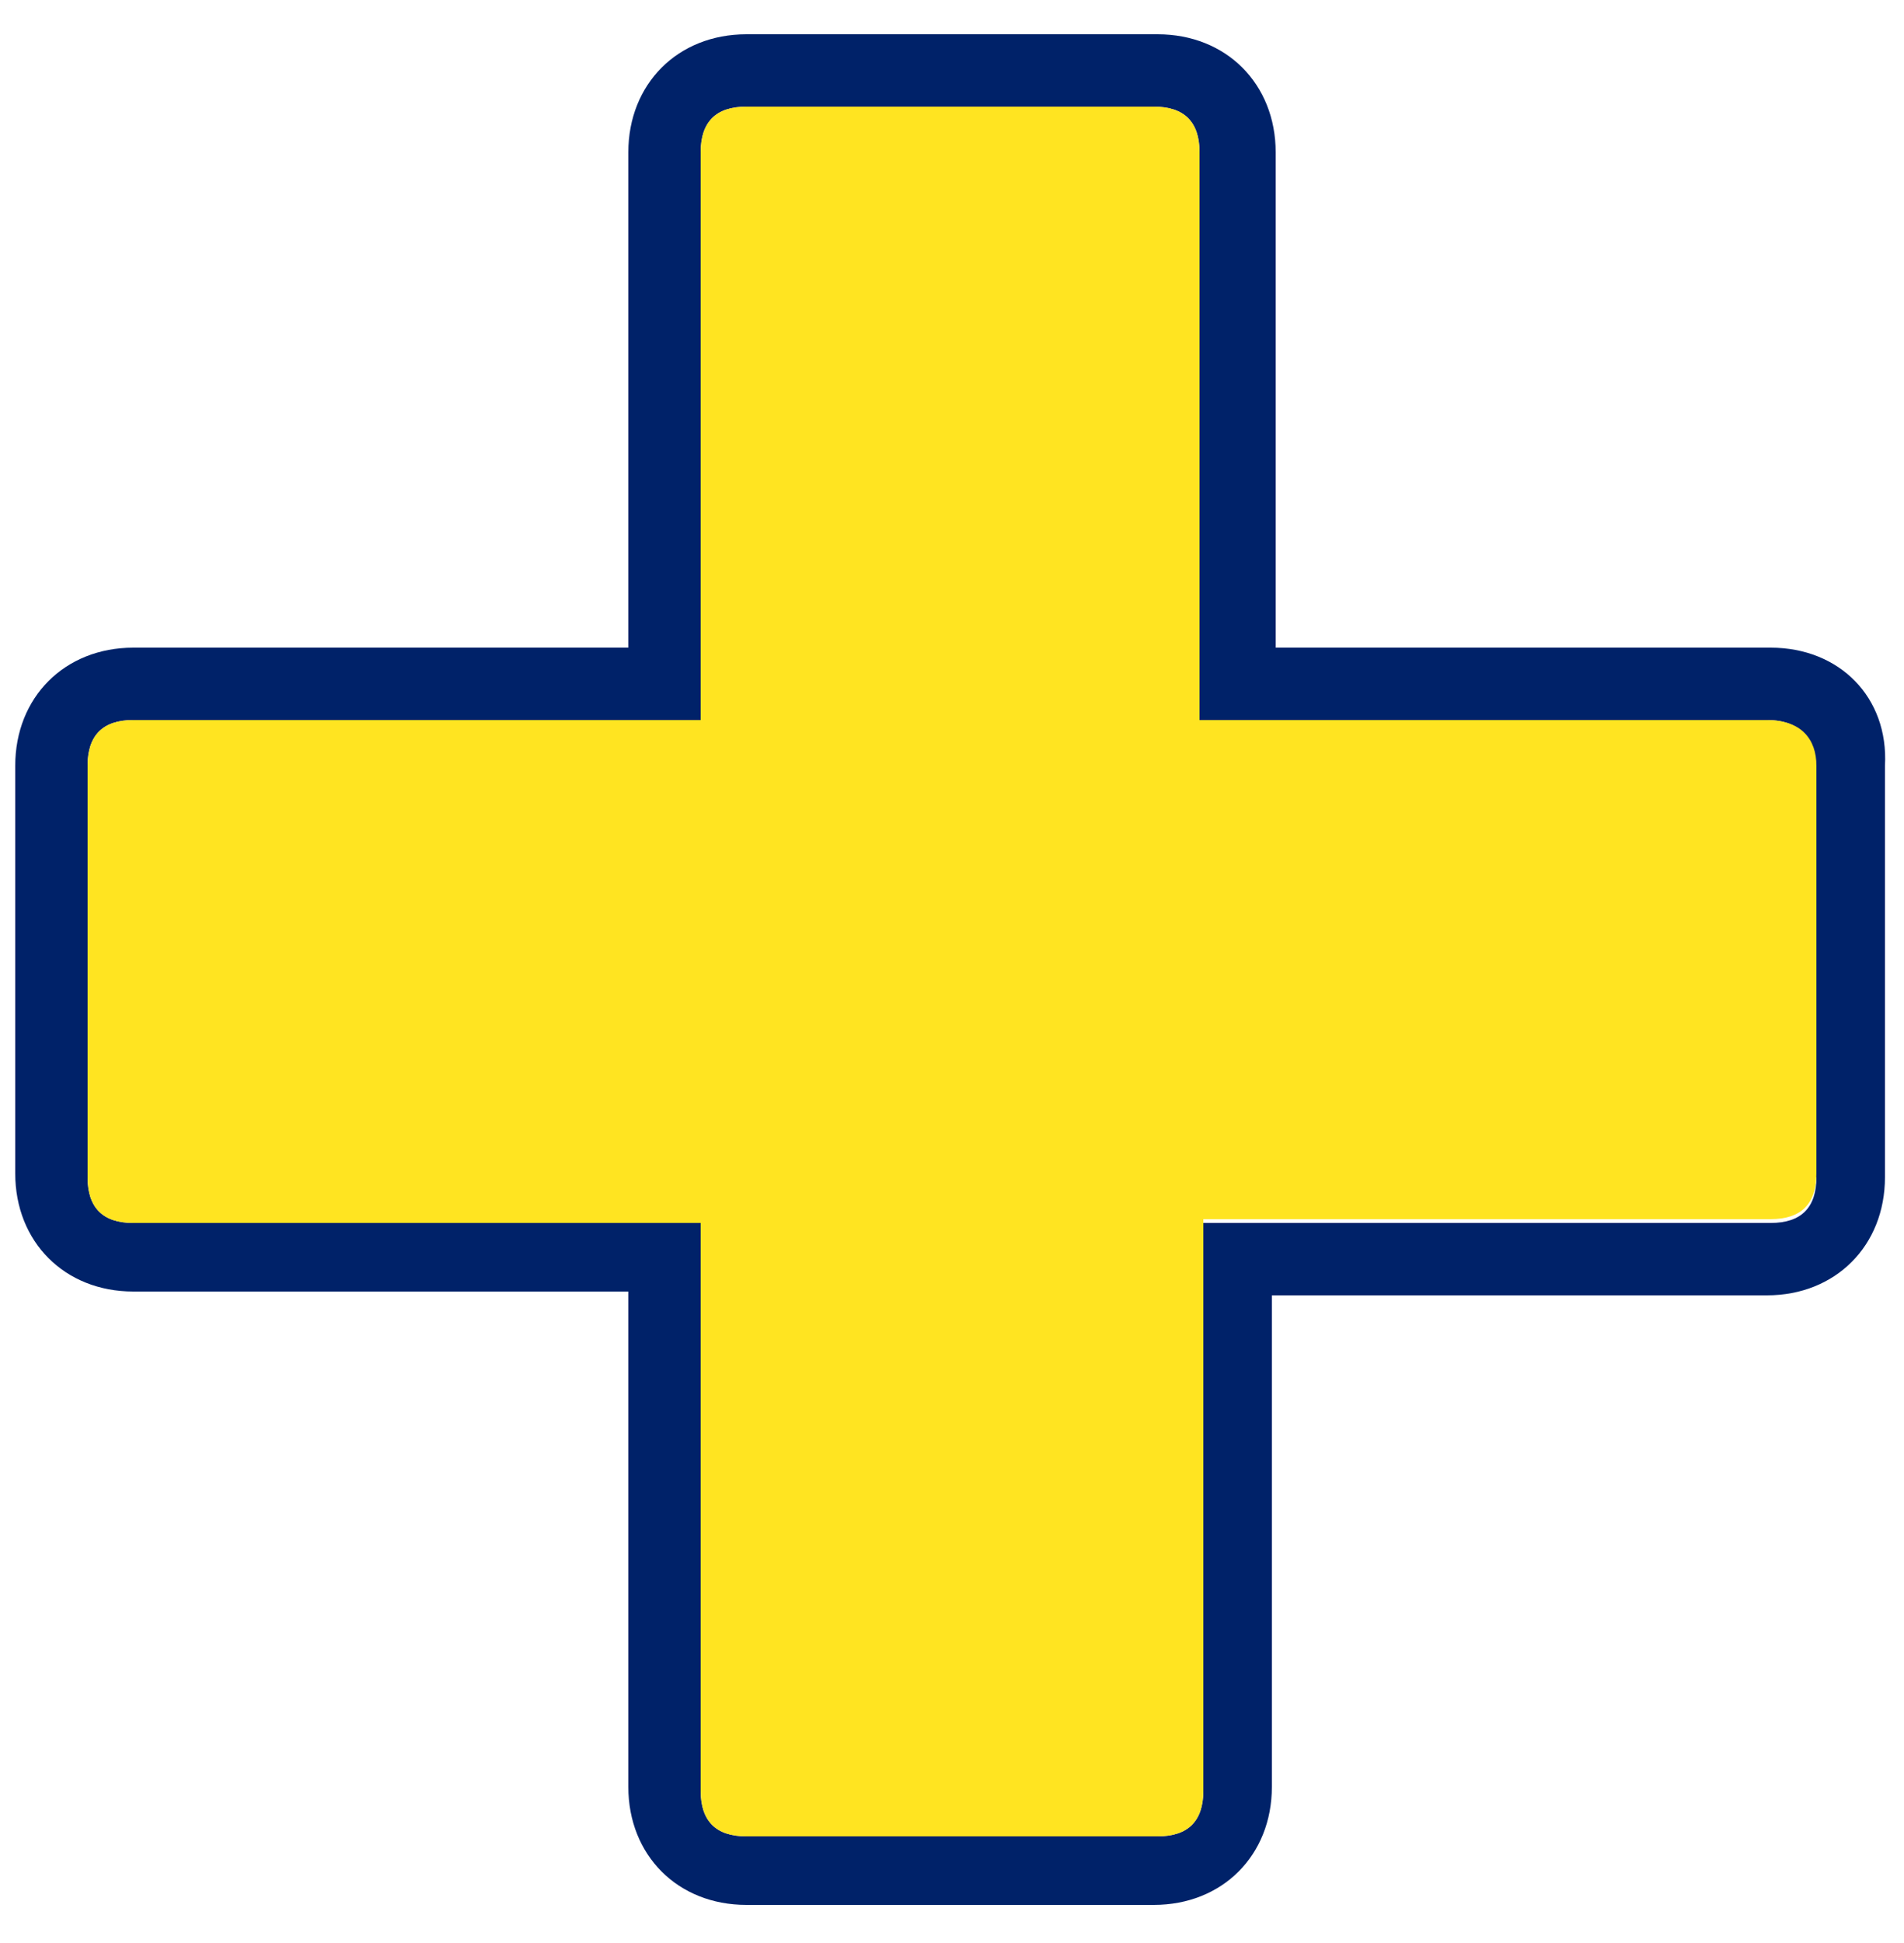
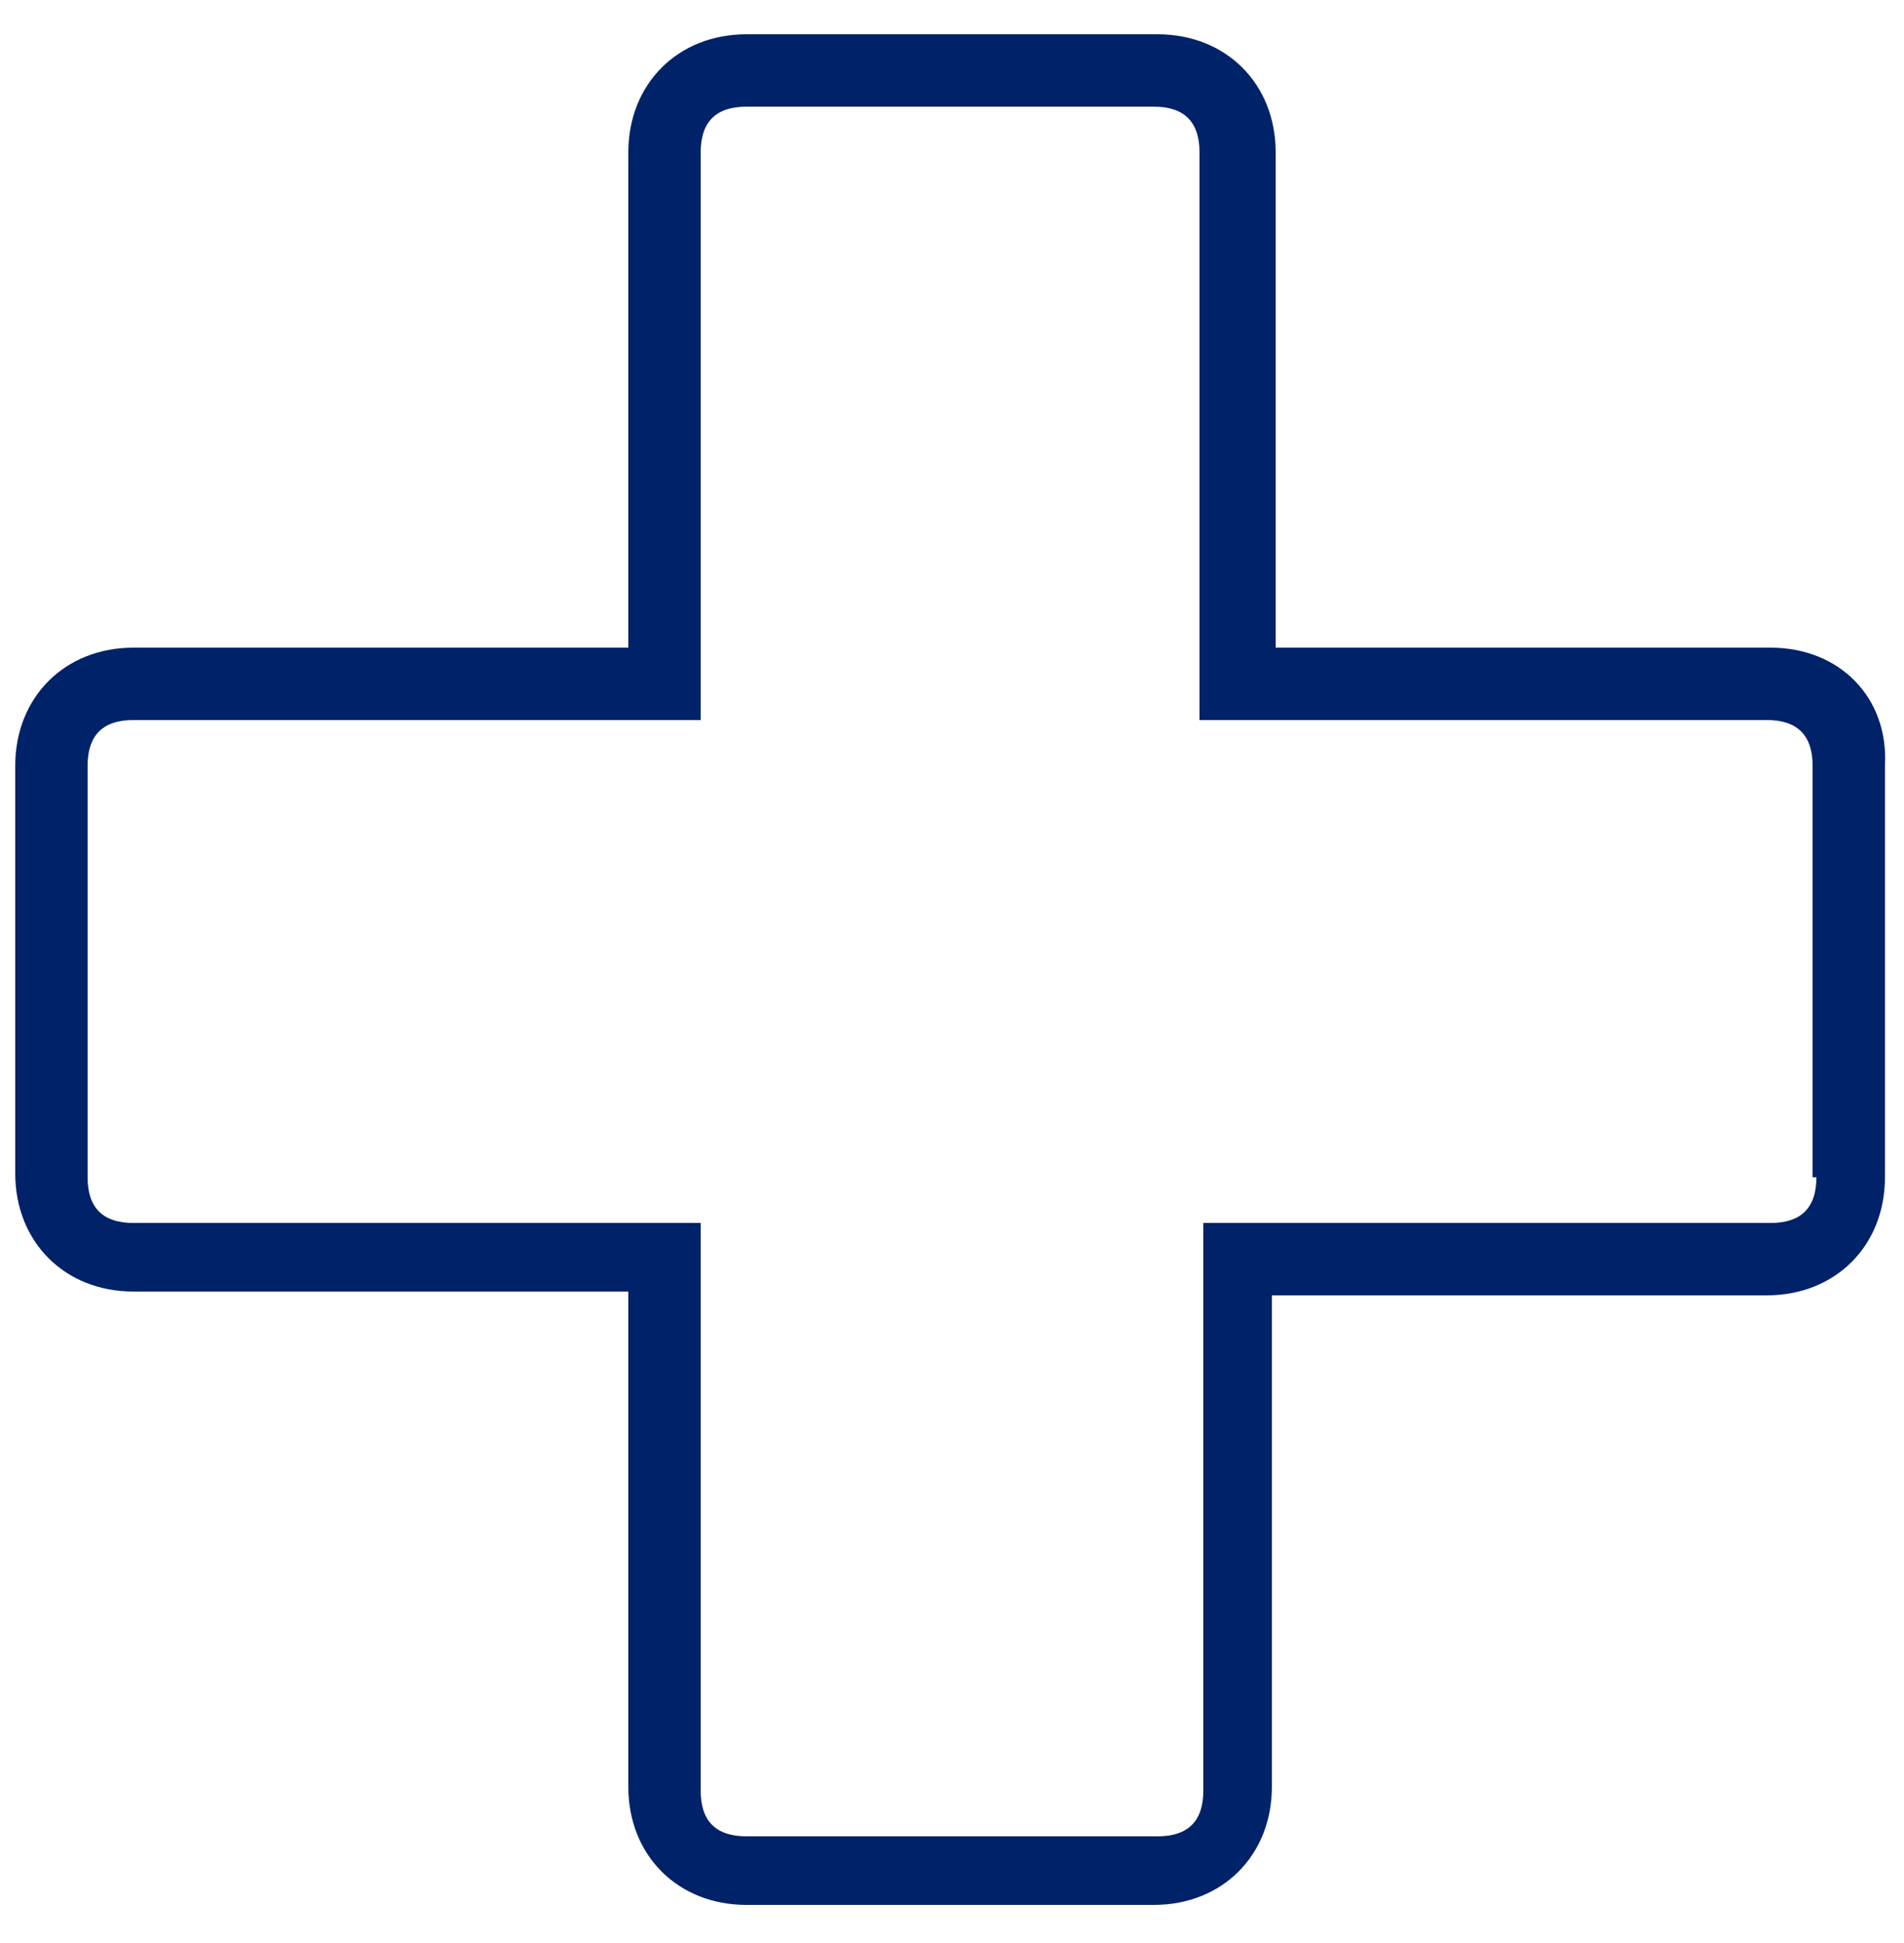
<svg xmlns="http://www.w3.org/2000/svg" id="Layer_1" x="0px" y="0px" viewBox="0 0 50 51" style="enable-background:new 0 0 50 51;" xml:space="preserve">
  <style type="text/css">	.st0{fill:#002269;}	.st1{fill:#FFE421;}</style>
  <g>
    <path class="st0" d="M46.5,17h-13V4c0-1.8-1.3-3.1-3.1-3.1H19.6c-1.8,0-3.1,1.3-3.1,3.1v13h-13c-1.8,0-3.1,1.3-3.1,3.1v10.7  c0,1.8,1.3,3.1,3.1,3.1h13v13c0,1.8,1.3,3.1,3.1,3.1h10.7c1.8,0,3.1-1.3,3.1-3.1V34h13c1.8,0,3.1-1.3,3.1-3.1V20.1  C49.6,18.3,48.3,17,46.5,17z M47.7,30.9c0,0.8-0.4,1.2-1.2,1.2H31.6V47c0,0.8-0.4,1.2-1.2,1.2H19.6c-0.8,0-1.2-0.4-1.2-1.2V32.1  H3.5c-0.8,0-1.2-0.4-1.2-1.2V20.1c0-0.8,0.4-1.2,1.2-1.2h14.9V4c0-0.8,0.4-1.2,1.2-1.2h10.7c0.8,0,1.2,0.4,1.2,1.2v14.9h14.9  c0.8,0,1.2,0.4,1.2,1.2V30.9z" />
-     <path class="st1" d="M47.7,20.1v10.7c0,0.8-0.4,1.2-1.2,1.2H31.6V47c0,0.8-0.4,1.2-1.2,1.2H19.6c-0.8,0-1.2-0.4-1.2-1.2V32.1H3.5  c-0.8,0-1.2-0.4-1.2-1.2V20.1c0-0.8,0.4-1.2,1.2-1.2h14.9V4c0-0.8,0.4-1.2,1.2-1.2h10.7c0.8,0,1.2,0.4,1.2,1.2v14.9h14.9  C47.3,18.9,47.7,19.4,47.7,20.1z" />
  </g>
</svg>